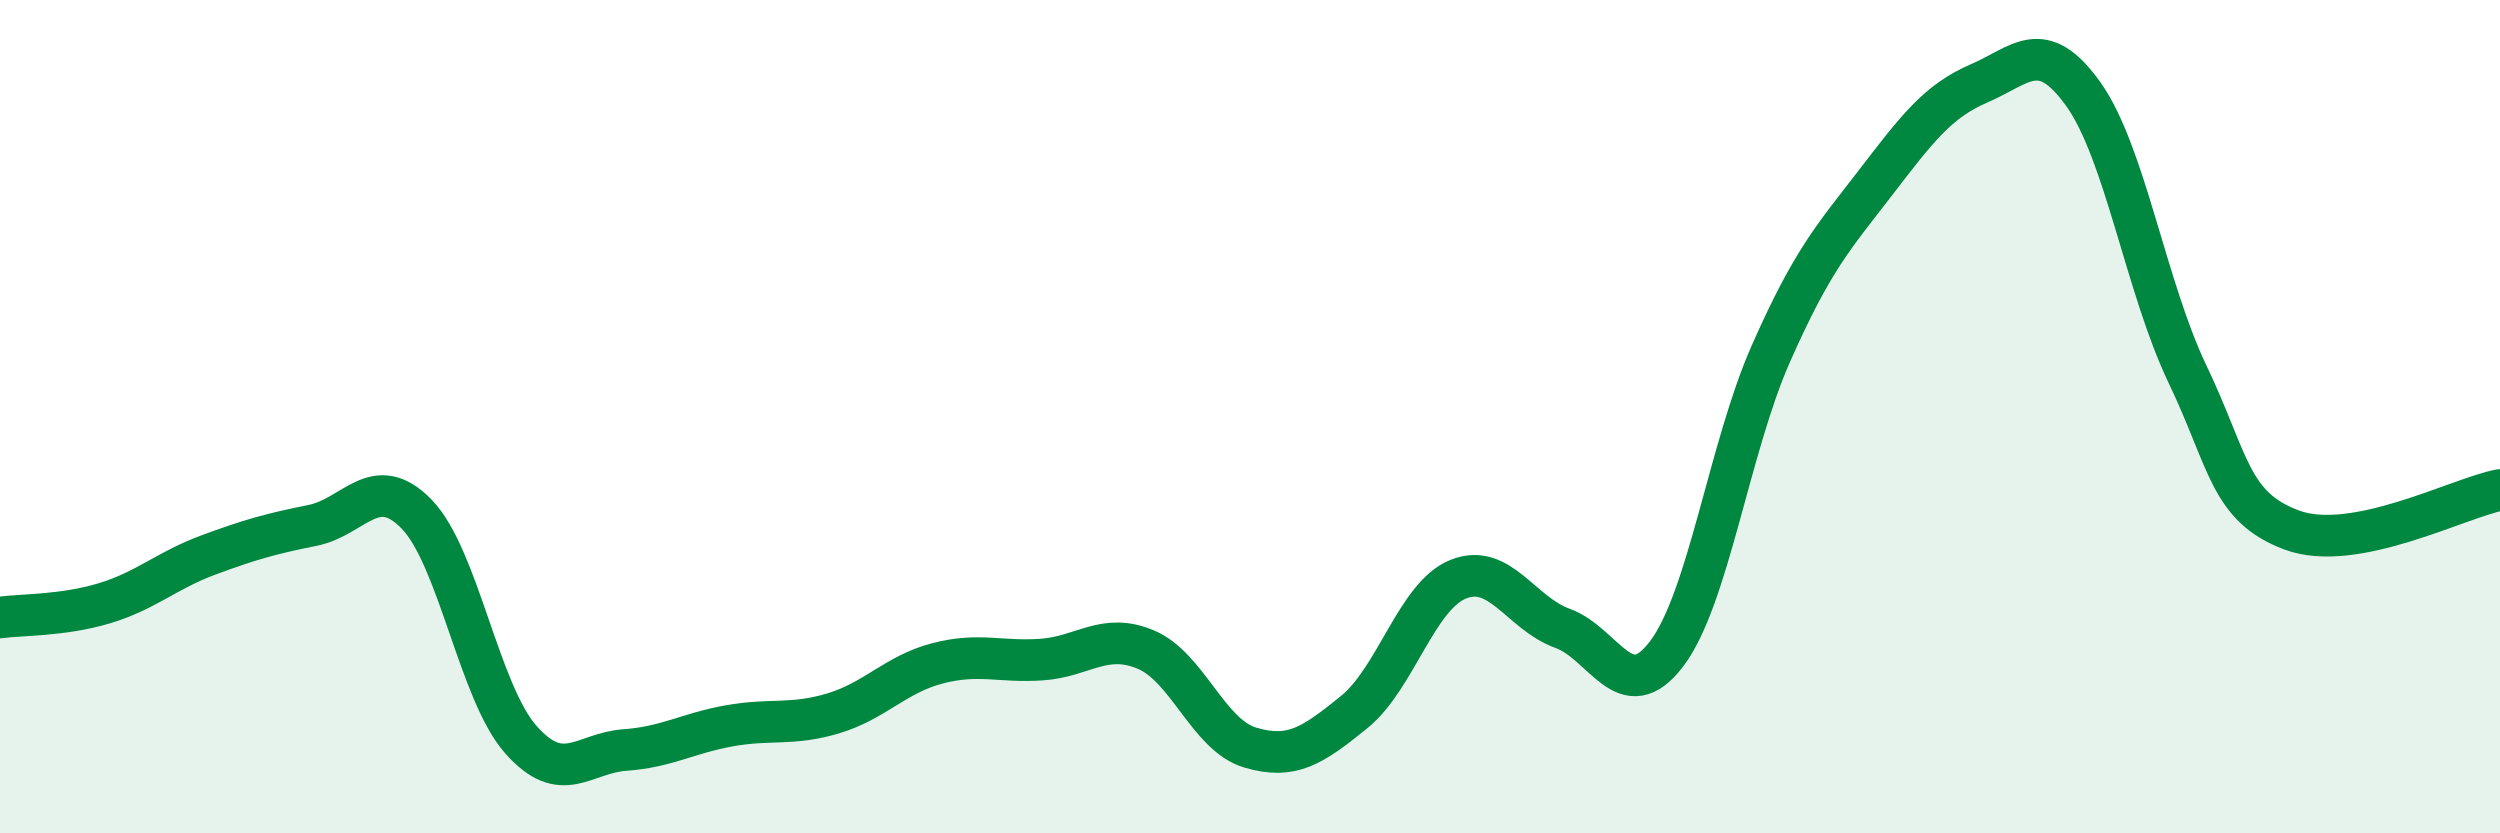
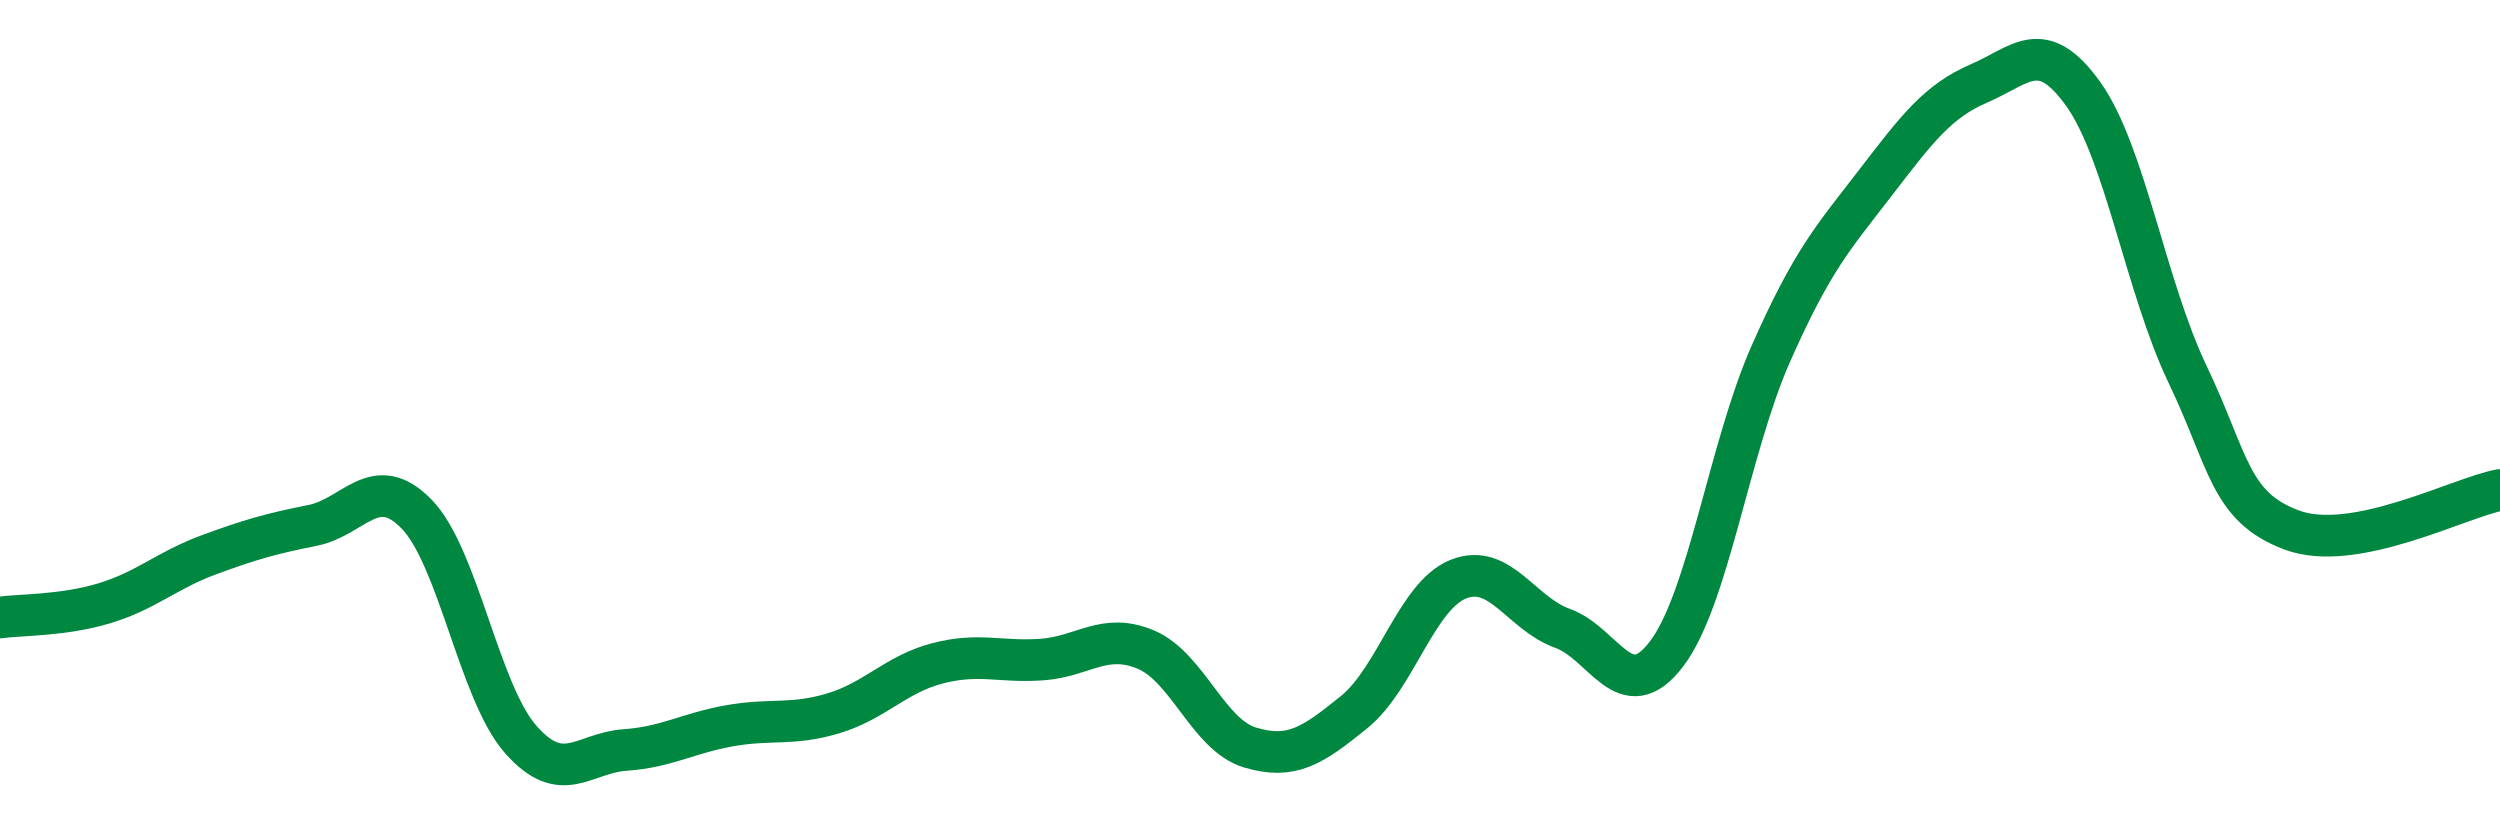
<svg xmlns="http://www.w3.org/2000/svg" width="60" height="20" viewBox="0 0 60 20">
-   <path d="M 0,14.82 C 0.5,14.75 1.5,14.78 2.5,14.48 C 3.5,14.18 4,13.69 5,13.32 C 6,12.95 6.5,12.81 7.5,12.61 C 8.5,12.41 9,11.31 10,12.34 C 11,13.37 11.5,16.62 12.5,17.75 C 13.5,18.88 14,18.07 15,18 C 16,17.93 16.5,17.6 17.5,17.42 C 18.5,17.24 19,17.42 20,17.12 C 21,16.82 21.5,16.18 22.5,15.92 C 23.5,15.66 24,15.9 25,15.83 C 26,15.76 26.5,15.17 27.5,15.59 C 28.5,16.01 29,17.64 30,17.94 C 31,18.24 31.5,17.9 32.5,17.09 C 33.5,16.28 34,14.3 35,13.9 C 36,13.5 36.5,14.72 37.5,15.08 C 38.5,15.44 39,17.01 40,15.69 C 41,14.37 41.5,10.75 42.5,8.49 C 43.5,6.23 44,5.7 45,4.4 C 46,3.1 46.5,2.43 47.5,2 C 48.5,1.57 49,0.86 50,2.26 C 51,3.66 51.5,6.89 52.5,8.98 C 53.5,11.07 53.5,12.16 55,12.72 C 56.5,13.28 59,11.95 60,11.76L60 20L0 20Z" fill="#008740" opacity="0.1" stroke-linecap="round" stroke-linejoin="round" />
  <path d="M 0,14.82 C 0.5,14.75 1.5,14.78 2.5,14.48 C 3.5,14.18 4,13.69 5,13.32 C 6,12.95 6.5,12.81 7.5,12.61 C 8.5,12.41 9,11.31 10,12.34 C 11,13.37 11.5,16.62 12.5,17.75 C 13.5,18.88 14,18.07 15,18 C 16,17.93 16.5,17.6 17.5,17.42 C 18.5,17.24 19,17.42 20,17.12 C 21,16.82 21.5,16.18 22.5,15.92 C 23.5,15.66 24,15.9 25,15.83 C 26,15.76 26.5,15.17 27.5,15.59 C 28.5,16.01 29,17.64 30,17.94 C 31,18.24 31.5,17.9 32.5,17.09 C 33.5,16.28 34,14.3 35,13.9 C 36,13.5 36.5,14.72 37.5,15.08 C 38.5,15.44 39,17.01 40,15.69 C 41,14.37 41.5,10.75 42.5,8.49 C 43.5,6.23 44,5.7 45,4.4 C 46,3.1 46.5,2.43 47.5,2 C 48.5,1.57 49,0.86 50,2.26 C 51,3.66 51.5,6.89 52.5,8.98 C 53.5,11.07 53.5,12.16 55,12.72 C 56.5,13.28 59,11.95 60,11.76" stroke="#008740" stroke-width="1" fill="none" stroke-linecap="round" stroke-linejoin="round" />
</svg>